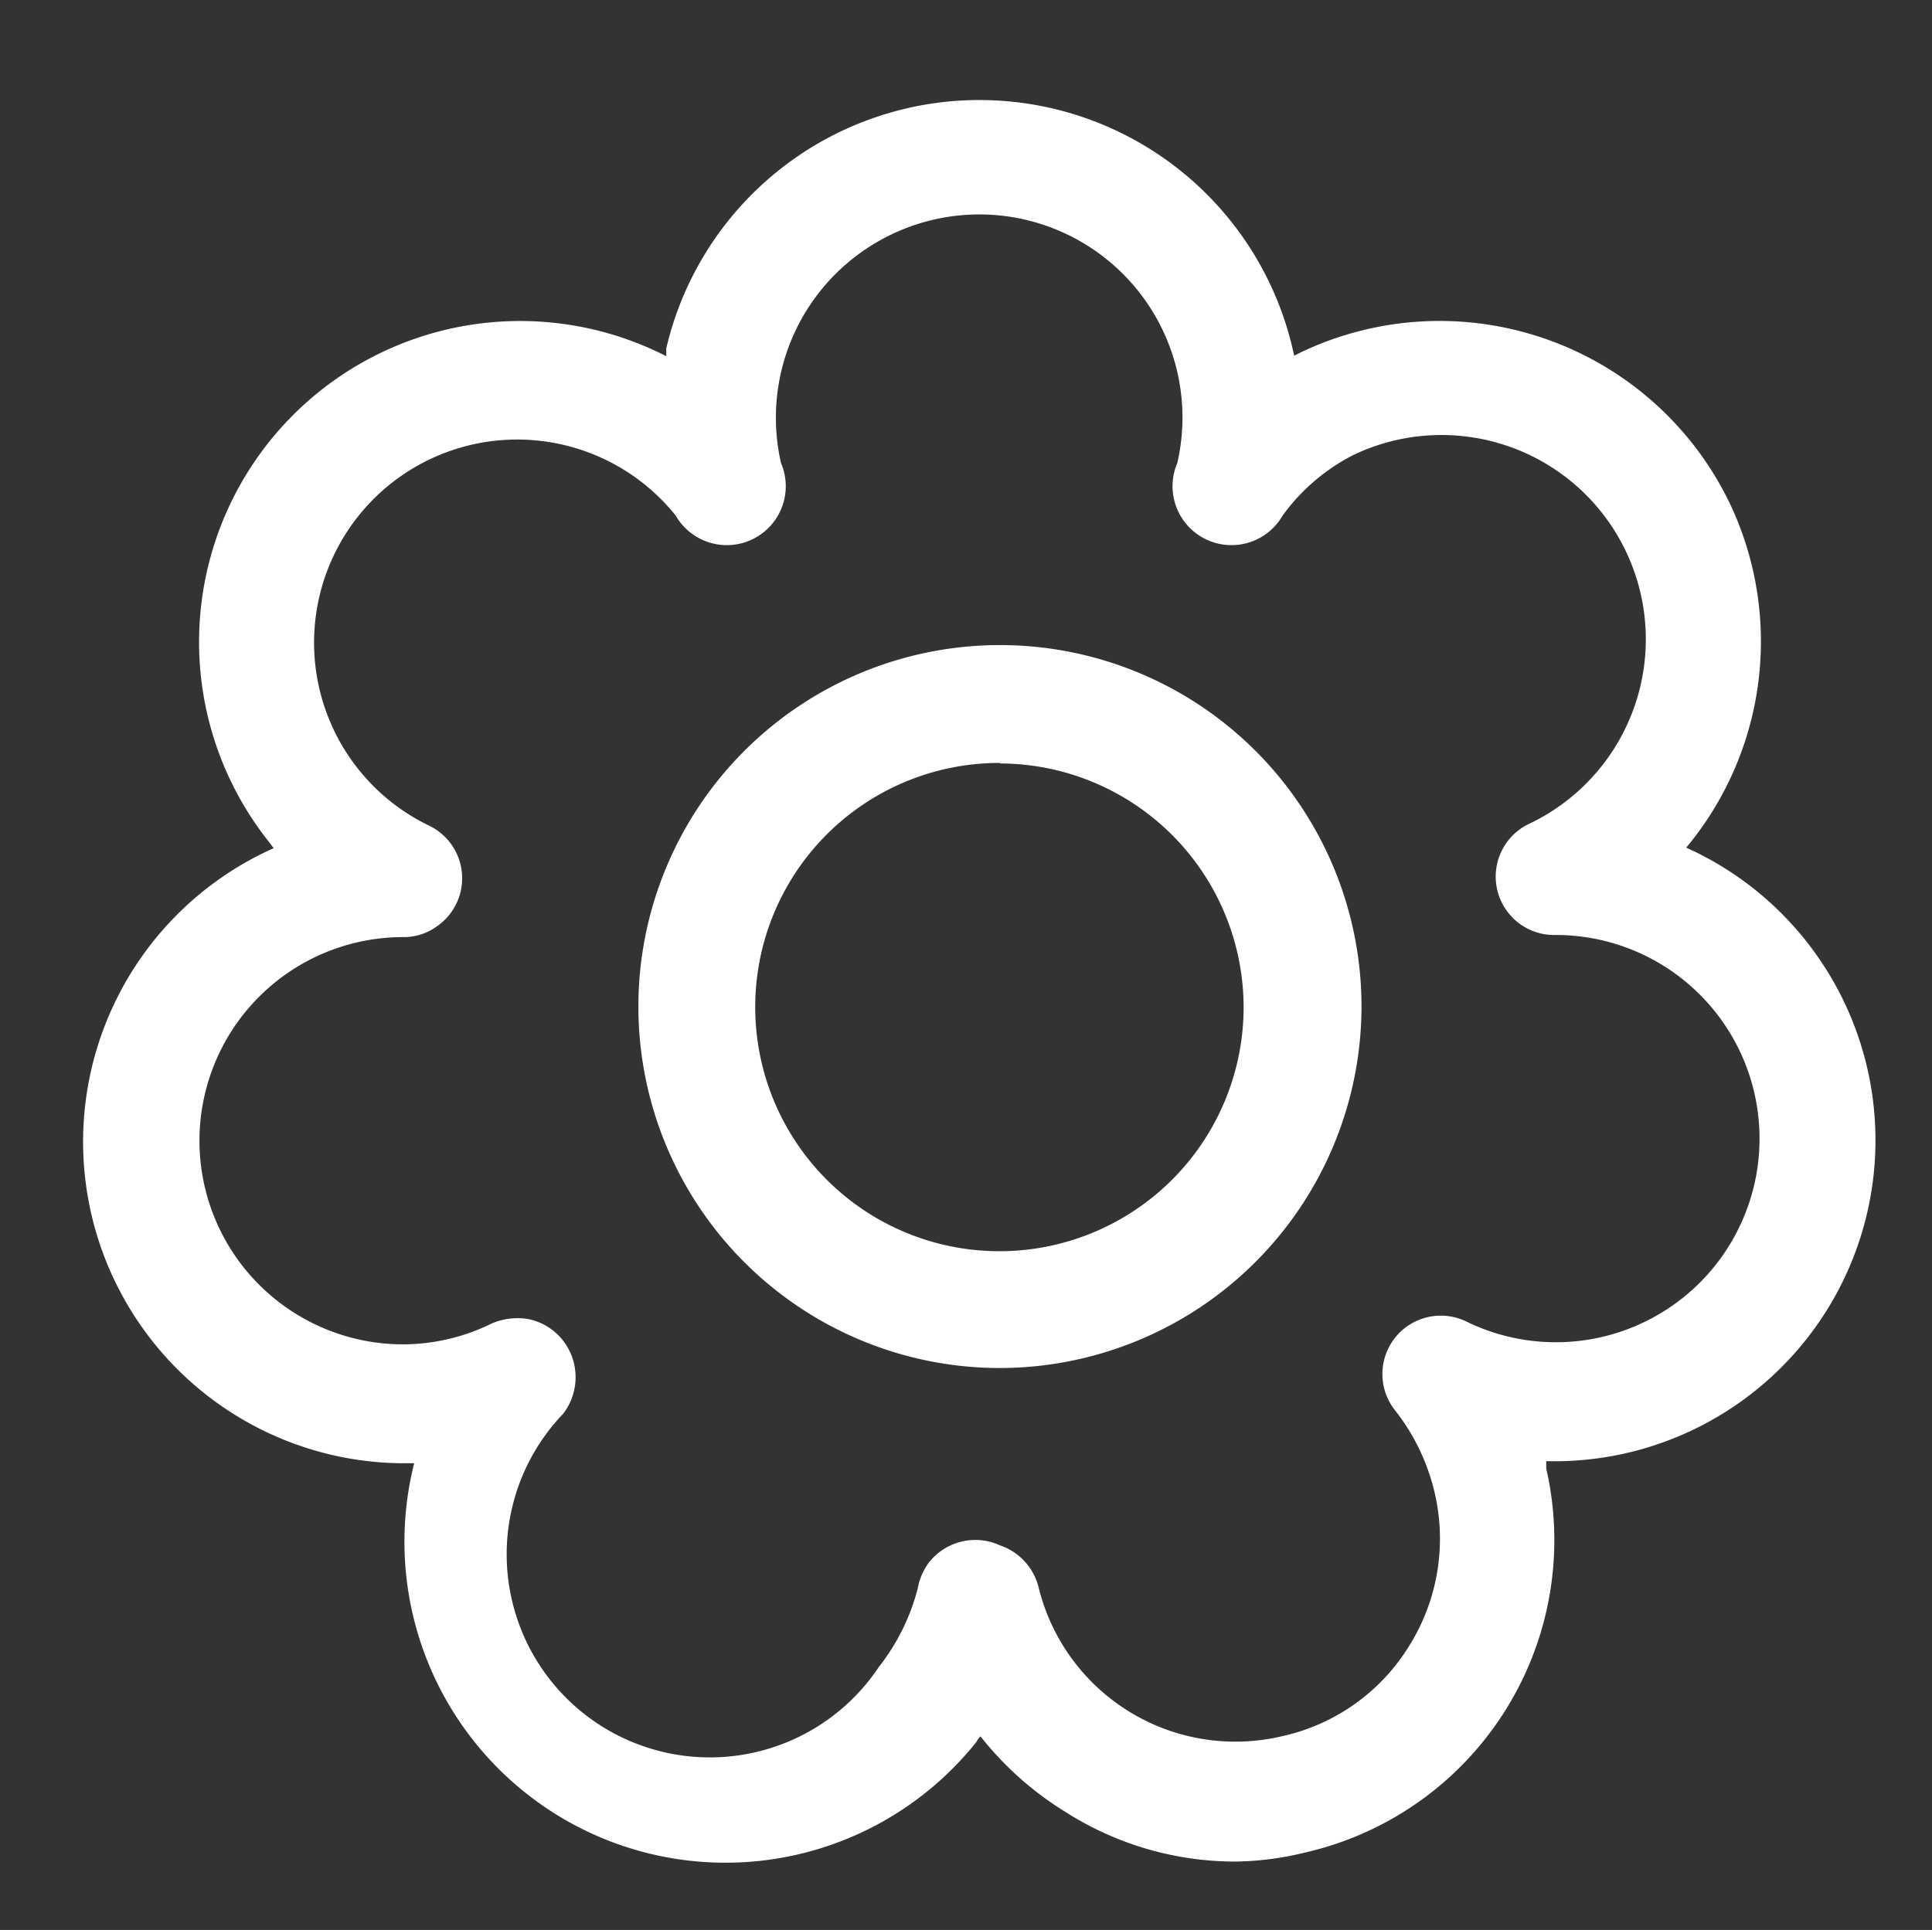
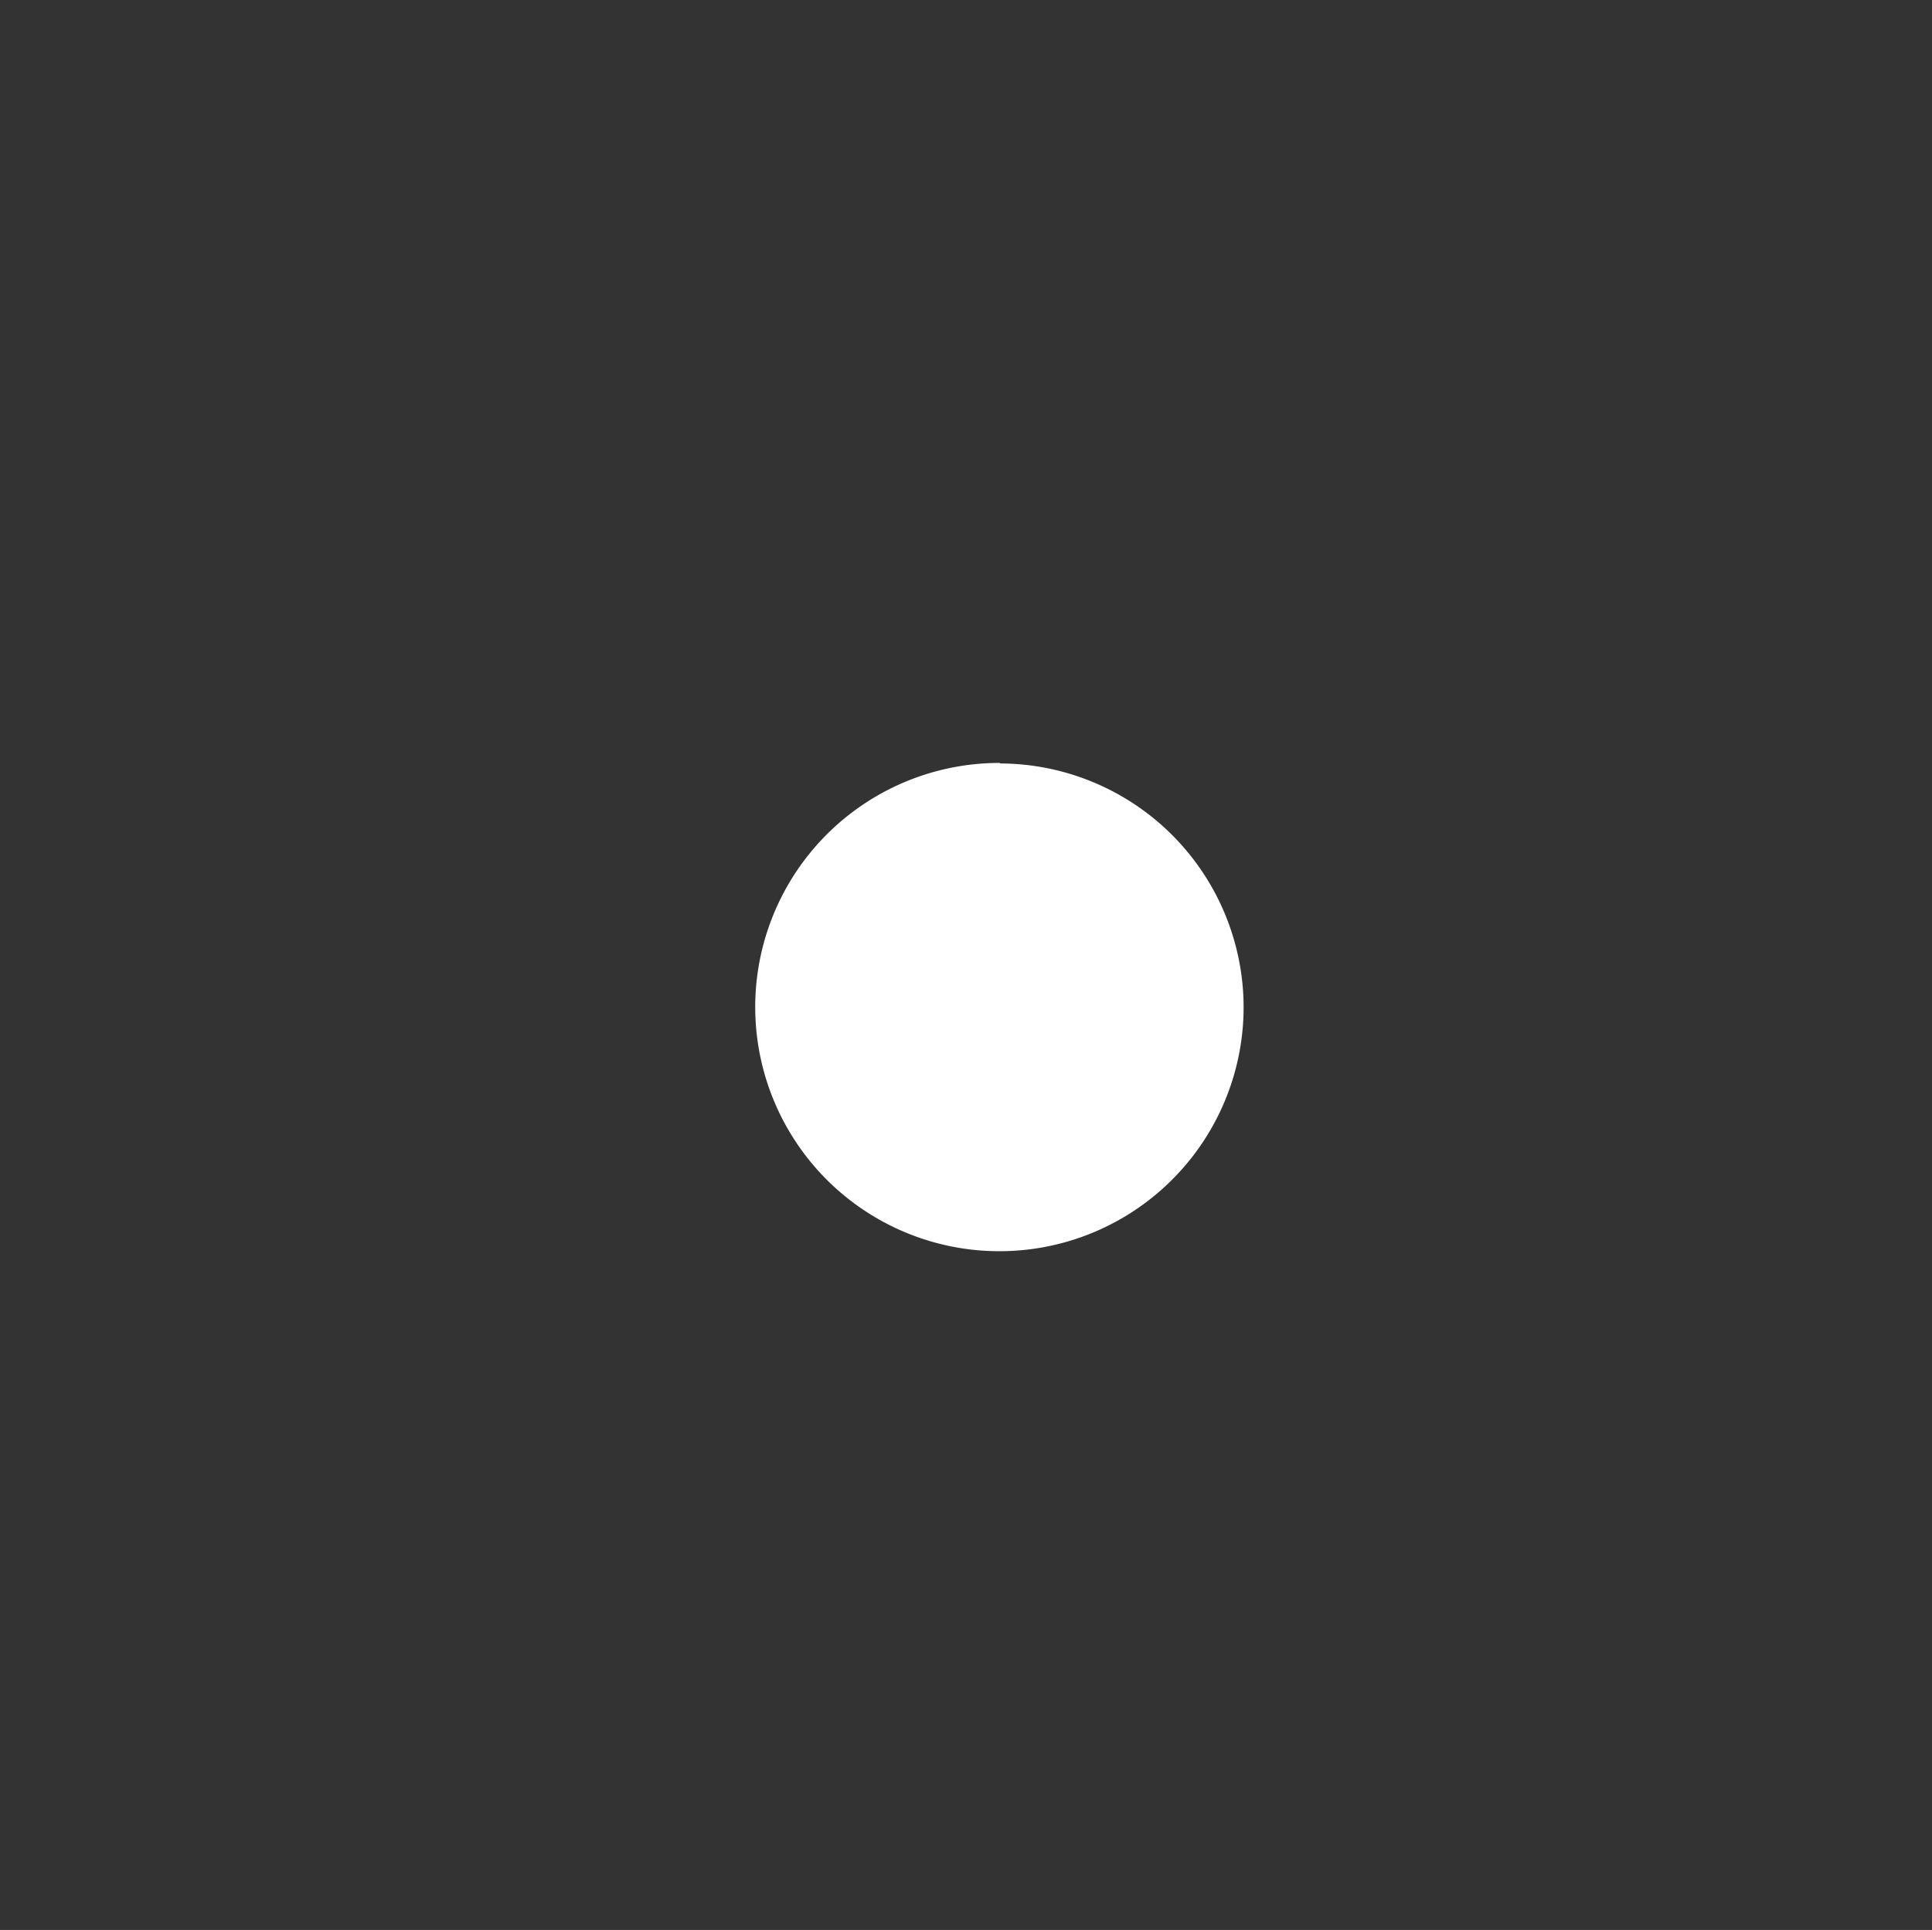
<svg xmlns="http://www.w3.org/2000/svg" id="Layer_1" data-name="Layer 1" viewBox="0 0 36.71 36.68">
  <rect x="0" y="0" width="36.71" height="36.68" fill="#333333" stroke="none" />
  <defs>
    <style>.cls-1{fill:#ffffff;}</style>
  </defs>
  <g id="Group_103" data-name="Group 103">
    <g id="ARC-7">
-       <path class="cls-1" d="M23.48,35.38a6,6,0,0,1-3.23-.94A6.18,6.18,0,0,1,18.63,33a.44.44,0,0,0-.08.11,6.1,6.1,0,0,1-10.68-5.3H7.72A6.11,6.11,0,0,1,5.2,16.12L5.11,16a6.1,6.1,0,0,1,7.55-9.23l0-.15a6.11,6.11,0,0,1,11.93.14l.12-.06a6.12,6.12,0,0,1,8.15,2.85,6.12,6.12,0,0,1-.82,6.56l.13.06a6.1,6.1,0,0,1-2.79,11.6l0,.14a6.09,6.09,0,0,1-4.59,7.3A5.82,5.82,0,0,1,23.48,35.38Zm-3.74-5.19A3.85,3.85,0,0,0,24.35,33a3.79,3.79,0,0,0,2.42-1.71,3.84,3.84,0,0,0,.49-2.92,4,4,0,0,0-.74-1.55,1.11,1.11,0,0,1,1.35-1.7,3.87,3.87,0,1,0,1.68-7.35,1.11,1.11,0,0,1-.48-2.12,3.87,3.87,0,0,0-3.36-7A3.79,3.79,0,0,0,24.37,9.8a1.12,1.12,0,0,1-2-1,3.86,3.86,0,0,0-5.82-4.13,3.86,3.86,0,0,0-1.71,4.13,1.12,1.12,0,0,1-2,1,3.86,3.86,0,1,0-4.69,5.89,1.11,1.11,0,0,1,.13,1.93,1.06,1.06,0,0,1-.62.19,3.87,3.87,0,0,0,0,7.74h0a3.83,3.83,0,0,0,1.67-.39,1.23,1.23,0,0,1,.71-.09,1.12,1.12,0,0,1,.83.72,1.14,1.14,0,0,1-.17,1.08,3.86,3.86,0,1,0,6,4.81,4.05,4.05,0,0,0,.74-1.5,1.16,1.16,0,0,1,.2-.47h0a1.12,1.12,0,0,1,1.36-.34A1.13,1.13,0,0,1,19.74,30.19Z" />
-     </g>
+       </g>
  </g>
-   <path class="cls-1" d="M19,26a6.87,6.87,0,1,1,6.87-6.87A6.88,6.88,0,0,1,19,26Zm0-11.5a4.64,4.64,0,1,0,4.63,4.63A4.64,4.64,0,0,0,19,14.51Z" />
+   <path class="cls-1" d="M19,26A6.88,6.88,0,0,1,19,26Zm0-11.5a4.64,4.64,0,1,0,4.63,4.63A4.64,4.64,0,0,0,19,14.51Z" />
</svg>